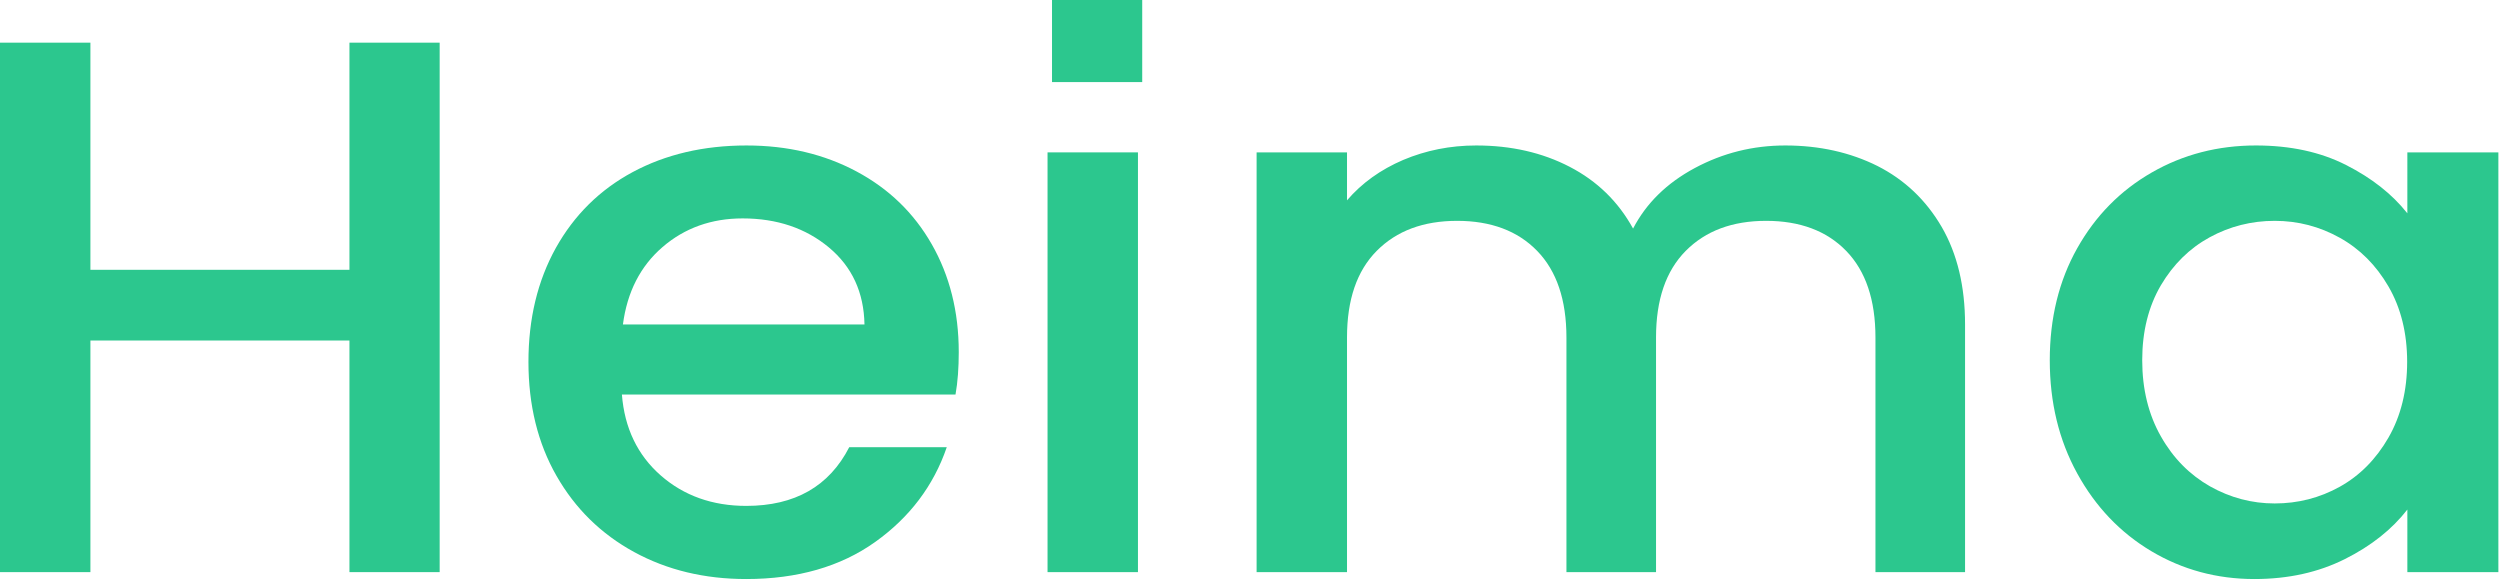
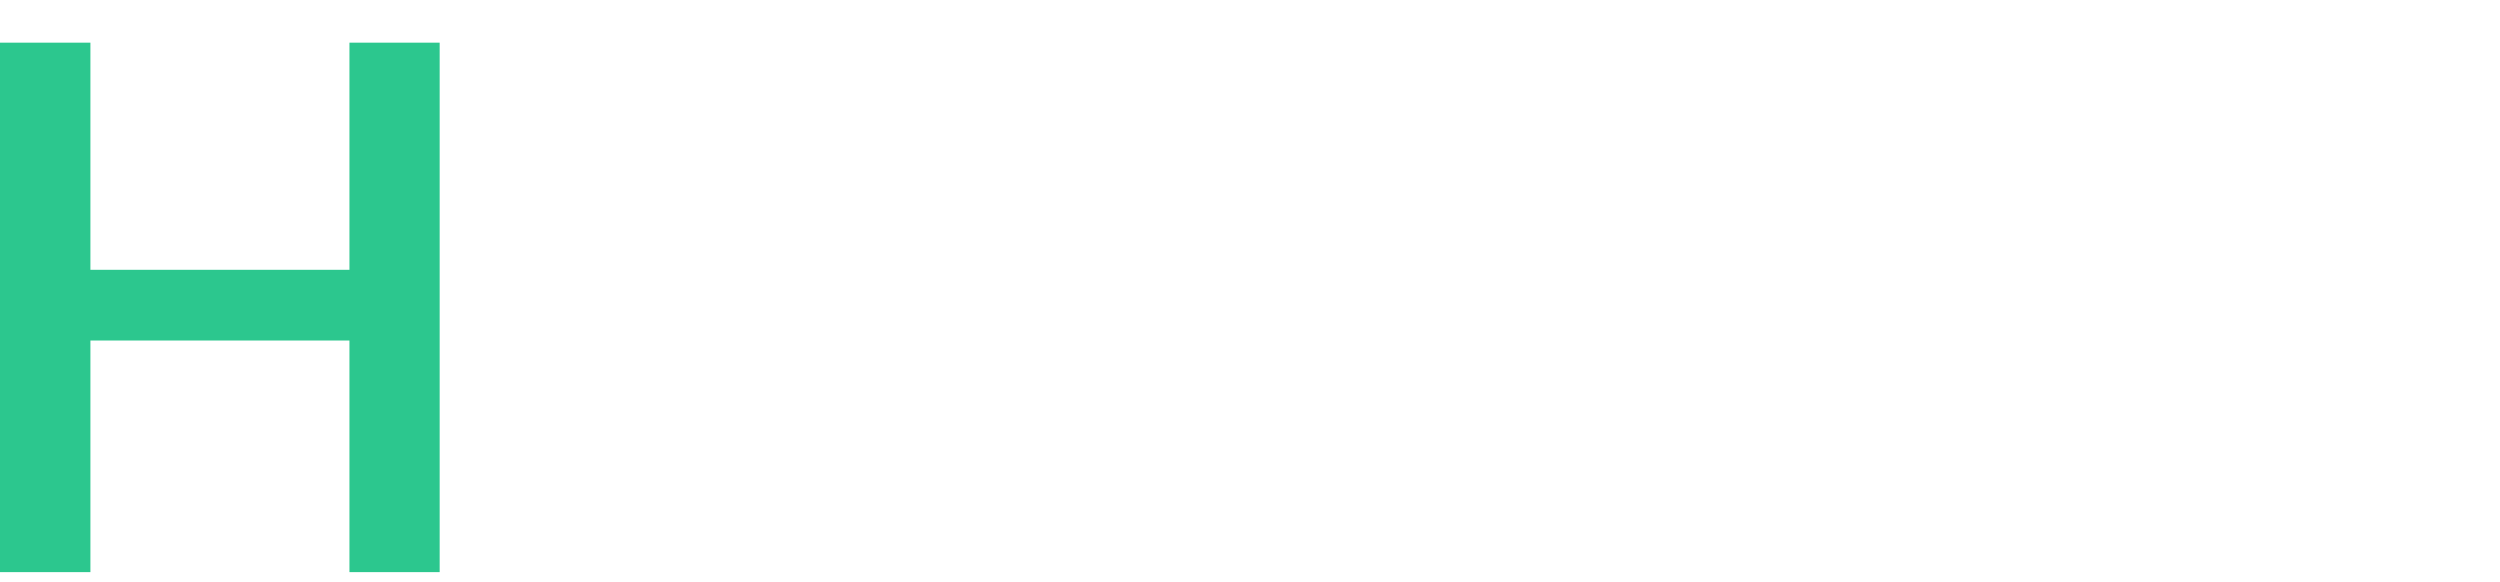
<svg xmlns="http://www.w3.org/2000/svg" viewBox="0 0 1230.5 286.5">
-   <rect x="517.8" style="fill:#2cc78e" width="44.4" height="40.4" />
  <path style="fill:#2cc78e" d="M216.4,21v260.6H172v-114H44.5v114H0V21h44.5v111.8H172V21H216.4z" />
-   <path style="fill:#2cc78e" d="M470.3,194.2H306.1c1.3,16.5,7.7,29.8,19.1,39.8c11.4,10,25.5,15,42.1,15c23.9,0,40.8-9.6,50.7-28.9h48  c-6.5,19-18.3,34.6-35.3,46.7c-17,12.1-38.2,18.2-63.4,18.2c-20.5,0-38.9-4.4-55.2-13.3c-16.3-8.9-29-21.4-38.2-37.5  c-9.2-16.1-13.8-34.8-13.8-56.1c0-21.2,4.5-39.9,13.5-56.1c9-16.1,21.6-28.6,37.8-37.3c16.2-8.7,34.9-13.1,56-13.1  c20.3,0,38.3,4.3,54.2,12.8c15.9,8.5,28.2,20.4,37,35.8c8.8,15.4,13.3,33.1,13.3,53.1C471.9,181,471.4,188,470.3,194.2z   M425.5,159.7c-0.3-15.8-6.1-28.4-17.5-37.9c-11.4-9.5-25.6-14.3-42.5-14.3c-15.3,0-28.5,4.7-39.4,14.1s-17.4,22.1-19.5,38.1H425.5z  " />
-   <rect x="515.6" y="75" style="fill:#2cc78e" width="44.5" height="206.6" />
-   <path style="fill:#2cc78e" d="M924.1,81.7c13.4,6.8,23.9,16.8,31.6,30c7.7,13.3,11.5,29.3,11.5,48v121.9h-44.1V166.1  c0-18.5-4.8-32.7-14.4-42.6c-9.6-9.9-22.8-14.8-39.4-14.8c-16.6,0-29.8,4.9-39.6,14.8c-9.8,9.9-14.6,24.1-14.6,42.6v115.5H771V166.1  c0-18.5-4.8-32.7-14.4-42.6c-9.6-9.9-22.8-14.8-39.4-14.8c-16.6,0-29.8,4.9-39.6,14.8c-9.8,9.9-14.6,24.1-14.6,42.6v115.5h-44.5V75  H663v23.6c7.3-8.5,16.5-15.1,27.7-19.9c11.2-4.7,23.1-7.1,35.9-7.1c17.2,0,32.5,3.5,46,10.5c13.5,7,23.9,17.1,31.2,30.4  c6.5-12.5,16.6-22.4,30.4-29.8c13.8-7.4,28.6-11.1,44.5-11.1C895.5,71.6,910.7,75,924.1,81.7z" />
-   <path style="fill:#2cc78e" d="M1022.4,122.2c9-16,21.2-28.4,36.7-37.3c15.5-8.9,32.6-13.3,51.3-13.3c16.9,0,31.7,3.2,44.3,9.6  c12.6,6.4,22.7,14.3,30.2,23.8V75h44.8v206.6h-44.8v-30.8c-7.5,9.7-17.8,17.9-30.8,24.4c-13,6.5-27.8,9.8-44.5,9.8  c-18.5,0-35.4-4.6-50.7-13.7c-15.3-9.1-27.5-21.9-36.5-38.3c-9-16.4-13.5-34.9-13.5-55.7C1008.9,156.6,1013.4,138.2,1022.4,122.2z   M1175.6,141c-6.1-10.5-14.1-18.5-24-24c-9.9-5.5-20.5-8.3-32-8.3c-11.4,0-22.1,2.7-32,8.1c-9.9,5.4-17.9,13.3-24,23.6  c-6.1,10.4-9.2,22.7-9.2,36.9s3.1,26.8,9.2,37.5c6.1,10.8,14.2,18.9,24.2,24.6c10,5.6,20.6,8.4,31.8,8.4c11.4,0,22.1-2.7,32-8.2  c9.9-5.5,17.9-13.6,24-24.2c6.1-10.6,9.2-23.1,9.2-37.3S1181.7,151.5,1175.6,141z" />
</svg>